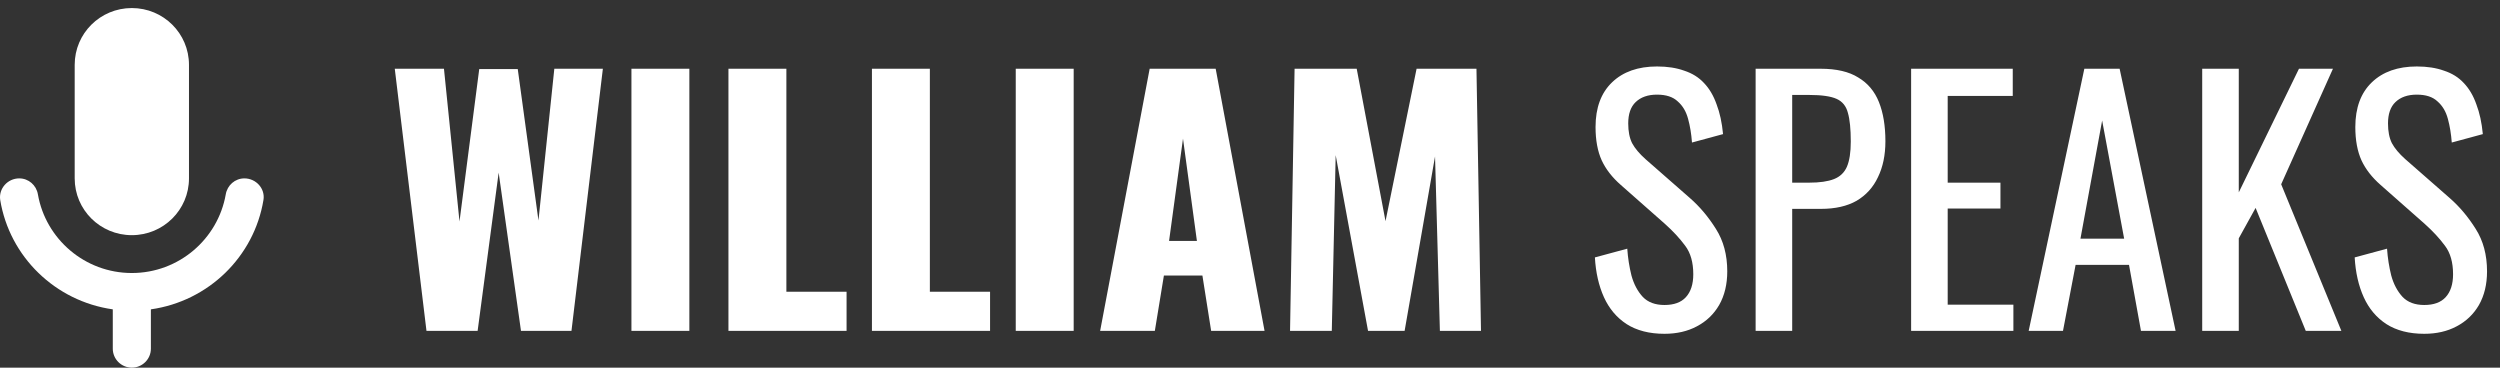
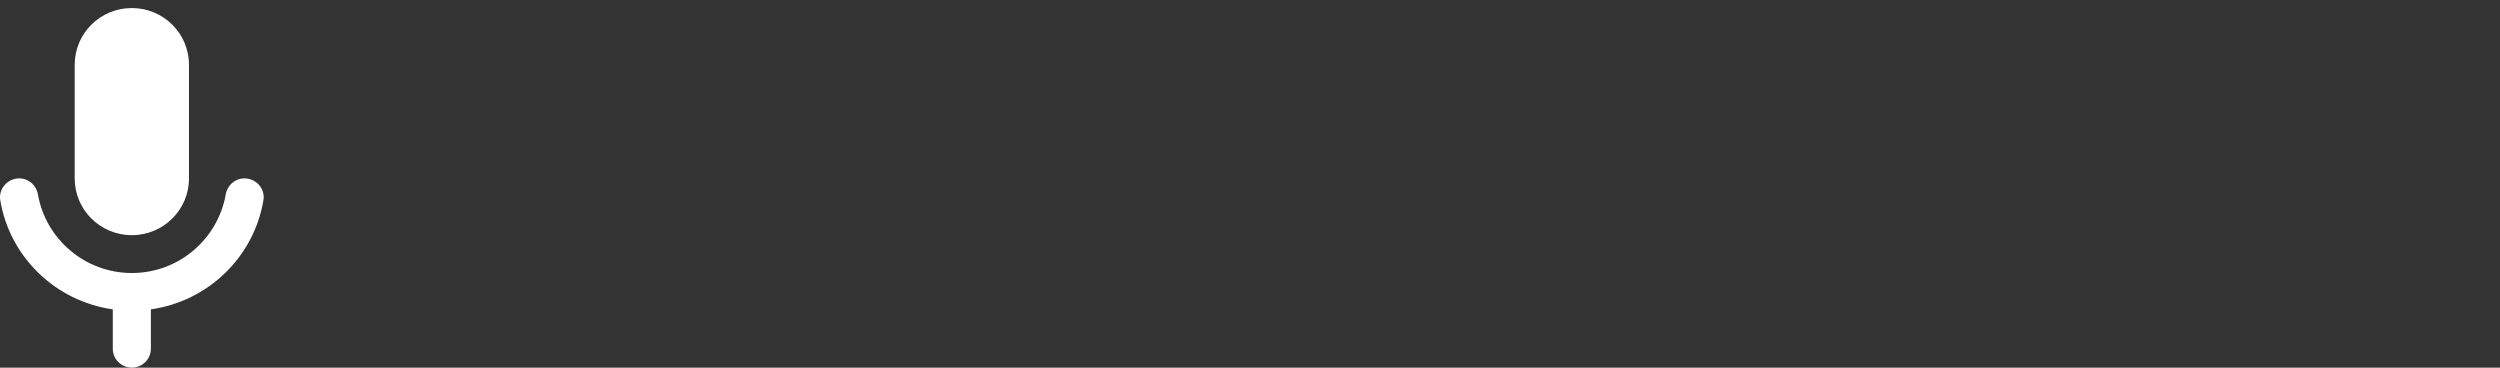
<svg xmlns="http://www.w3.org/2000/svg" width="272" height="40" viewBox="0 0 272 40" fill="none">
  <rect x="0" y="0" width="272" height="40" fill="#333333" stroke="none" />
-   <path d="M46.401 36L42.951 7.479H48.303L49.993 24.099L52.141 7.514H56.331L58.584 23.993L60.31 7.479H65.592L62.176 36H56.683L54.254 18.782L51.965 36H46.401ZM68.7 36V7.479H75.002V36H68.7ZM79.255 36V7.479H85.558V31.739H92.107V36H79.255ZM94.867 36V7.479H101.169V31.739H107.719V36H94.867ZM110.513 36V7.479H116.816V36H110.513ZM119.695 36L125.083 7.479H132.266L137.583 36H131.773L130.822 29.979H126.632L125.646 36H119.695ZM127.195 26.211H130.224L128.71 15.085L127.195 26.211ZM140.357 36L140.85 7.479H147.61L150.744 24.063L154.124 7.479H160.639L161.132 36H156.66L156.132 17.021L152.822 36H148.843L145.322 16.88L144.899 36H140.357ZM181.095 36.317C179.452 36.317 178.079 35.965 176.975 35.261C175.895 34.556 175.074 33.582 174.51 32.338C173.947 31.094 173.618 29.65 173.525 28.007L177.046 27.056C177.116 28.066 177.269 29.04 177.503 29.979C177.762 30.918 178.172 31.692 178.736 32.303C179.299 32.89 180.086 33.183 181.095 33.183C182.128 33.183 182.903 32.901 183.419 32.338C183.959 31.751 184.229 30.918 184.229 29.838C184.229 28.547 183.935 27.514 183.349 26.739C182.762 25.941 182.022 25.143 181.13 24.345L176.341 20.12C175.402 19.298 174.71 18.406 174.264 17.444C173.818 16.458 173.595 15.249 173.595 13.817C173.595 11.728 174.194 10.108 175.391 8.958C176.588 7.807 178.219 7.232 180.285 7.232C181.412 7.232 182.398 7.385 183.243 7.69C184.111 7.972 184.827 8.418 185.391 9.028C185.978 9.638 186.435 10.413 186.764 11.352C187.116 12.268 187.351 13.347 187.468 14.591L184.088 15.507C184.018 14.568 183.877 13.711 183.665 12.937C183.454 12.138 183.079 11.505 182.539 11.035C182.022 10.542 181.271 10.296 180.285 10.296C179.299 10.296 178.525 10.566 177.961 11.106C177.421 11.622 177.151 12.397 177.151 13.43C177.151 14.298 177.292 15.014 177.574 15.577C177.879 16.141 178.36 16.716 179.018 17.303L183.841 21.528C184.921 22.467 185.872 23.594 186.694 24.908C187.515 26.2 187.926 27.737 187.926 29.521C187.926 30.93 187.633 32.15 187.046 33.183C186.459 34.193 185.649 34.967 184.616 35.507C183.607 36.047 182.433 36.317 181.095 36.317ZM191.012 36V7.479H198.09C199.804 7.479 201.165 7.796 202.174 8.43C203.207 9.04 203.959 9.932 204.428 11.106C204.897 12.279 205.132 13.7 205.132 15.366C205.132 16.869 204.862 18.171 204.322 19.275C203.806 20.378 203.031 21.235 201.998 21.845C200.966 22.432 199.674 22.725 198.125 22.725H194.991V36H191.012ZM194.991 19.873H196.822C197.973 19.873 198.876 19.744 199.534 19.486C200.191 19.228 200.66 18.782 200.942 18.148C201.224 17.491 201.365 16.575 201.365 15.401C201.365 14.04 201.259 12.995 201.048 12.268C200.86 11.54 200.449 11.035 199.815 10.754C199.182 10.472 198.196 10.331 196.858 10.331H194.991V19.873ZM207.93 36V7.479H218.987V10.437H211.909V19.873H217.649V22.69H211.909V33.148H219.057V36H207.93ZM220.72 36L226.776 7.479H230.615L236.706 36H232.938L231.636 28.817H225.826L224.453 36H220.72ZM226.354 25.965H231.107L228.713 13.113L226.354 25.965ZM239.6 36V7.479H243.579V20.93L250.128 7.479H253.825L248.192 20.049L254.741 36H250.868L245.41 22.62L243.579 25.93V36H239.6ZM263.759 36.317C262.116 36.317 260.743 35.965 259.639 35.261C258.56 34.556 257.738 33.582 257.175 32.338C256.611 31.094 256.283 29.65 256.189 28.007L259.71 27.056C259.78 28.066 259.933 29.04 260.168 29.979C260.426 30.918 260.837 31.692 261.4 32.303C261.963 32.89 262.75 33.183 263.759 33.183C264.792 33.183 265.567 32.901 266.083 32.338C266.623 31.751 266.893 30.918 266.893 29.838C266.893 28.547 266.599 27.514 266.013 26.739C265.426 25.941 264.686 25.143 263.794 24.345L259.006 20.12C258.067 19.298 257.374 18.406 256.928 17.444C256.482 16.458 256.259 15.249 256.259 13.817C256.259 11.728 256.858 10.108 258.055 8.958C259.252 7.807 260.884 7.232 262.949 7.232C264.076 7.232 265.062 7.385 265.907 7.69C266.776 7.972 267.492 8.418 268.055 9.028C268.642 9.638 269.099 10.413 269.428 11.352C269.78 12.268 270.015 13.347 270.132 14.591L266.752 15.507C266.682 14.568 266.541 13.711 266.33 12.937C266.118 12.138 265.743 11.505 265.203 11.035C264.686 10.542 263.935 10.296 262.949 10.296C261.963 10.296 261.189 10.566 260.625 11.106C260.085 11.622 259.815 12.397 259.815 13.43C259.815 14.298 259.956 15.014 260.238 15.577C260.543 16.141 261.024 16.716 261.682 17.303L266.506 21.528C267.585 22.467 268.536 23.594 269.358 24.908C270.179 26.2 270.59 27.737 270.59 29.521C270.59 30.93 270.297 32.15 269.71 33.183C269.123 34.193 268.313 34.967 267.28 35.507C266.271 36.047 265.097 36.317 263.759 36.317Z" fill="white" />
  <path d="M14.343 25.586C17.783 25.586 20.561 22.826 20.561 19.408V7.053C20.561 3.635 17.783 0.876 14.343 0.876C10.903 0.876 8.126 3.635 8.126 7.053V19.408C8.126 22.826 10.903 25.586 14.343 25.586ZM26.591 19.408C25.576 19.408 24.726 20.15 24.56 21.159C23.711 25.997 19.462 29.704 14.343 29.704C9.224 29.704 4.976 25.997 4.126 21.159C3.96 20.15 3.111 19.408 2.095 19.408C0.831 19.408 -0.164 20.52 0.023 21.756C1.038 27.933 6.012 32.772 12.271 33.657V37.941C12.271 39.073 13.203 40 14.343 40C15.483 40 16.416 39.073 16.416 37.941V33.657C22.674 32.772 27.648 27.933 28.664 21.756C28.871 20.52 27.855 19.408 26.591 19.408Z" fill="white" />
</svg>